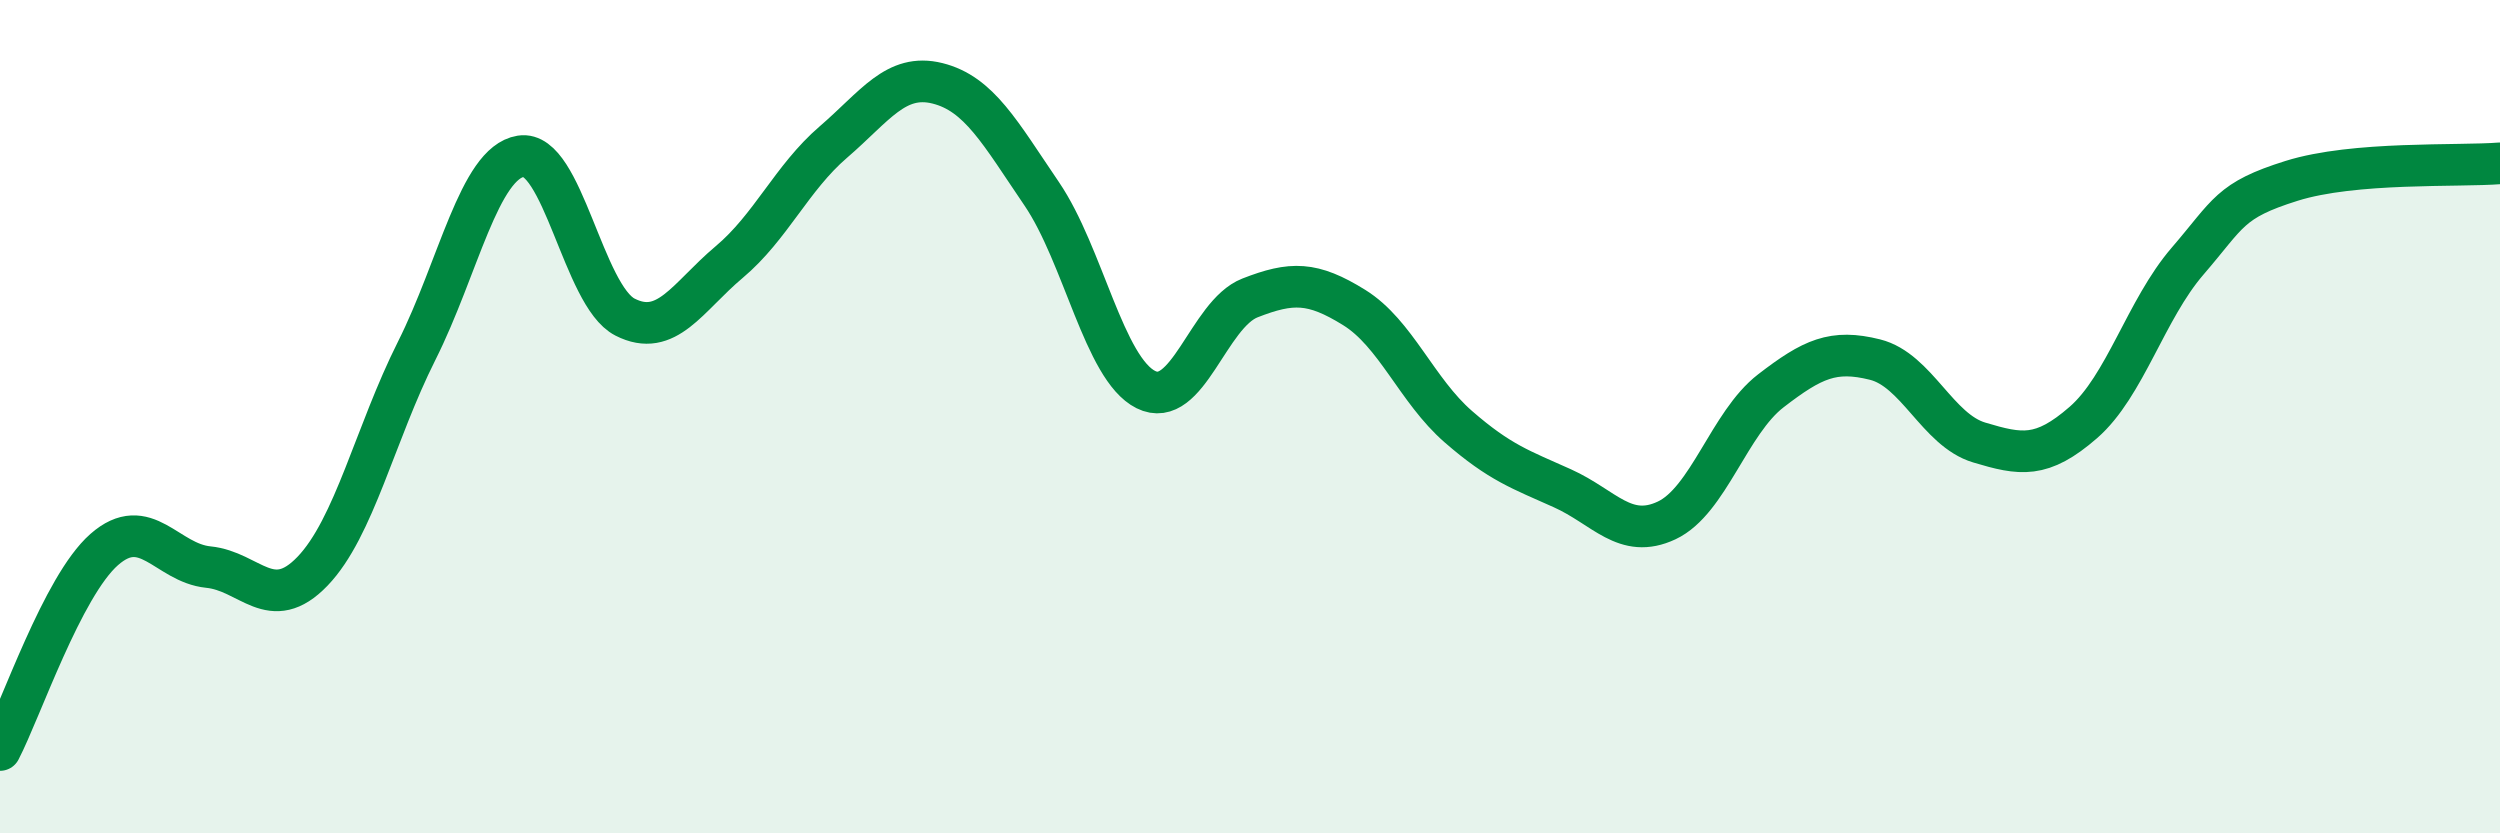
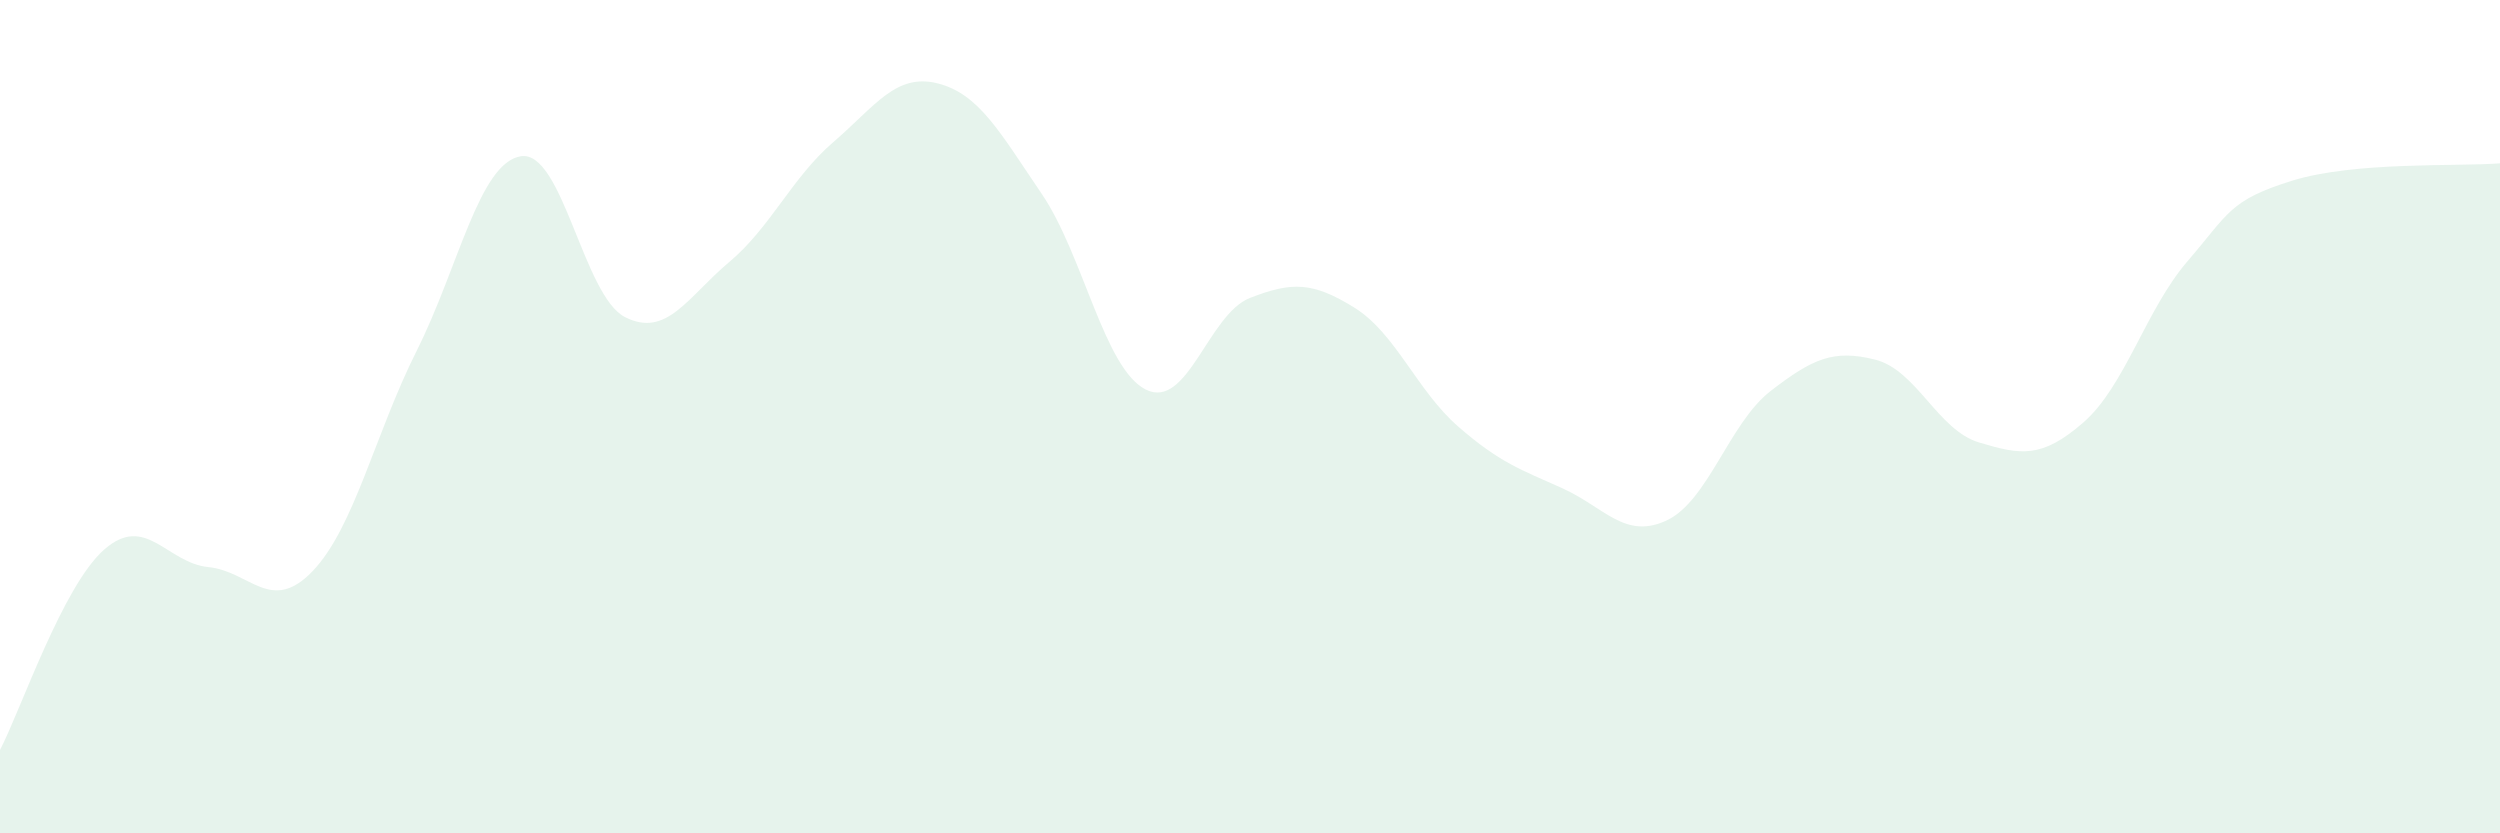
<svg xmlns="http://www.w3.org/2000/svg" width="60" height="20" viewBox="0 0 60 20">
  <path d="M 0,18 C 0.5,17.04 1.5,14.07 2.5,13.19 C 3.5,12.31 4,13.51 5,13.61 C 6,13.71 6.5,14.75 7.5,13.71 C 8.5,12.67 9,10.41 10,8.42 C 11,6.43 11.5,3.91 12.5,3.75 C 13.5,3.59 14,7.1 15,7.61 C 16,8.12 16.5,7.13 17.5,6.29 C 18.5,5.45 19,4.27 20,3.41 C 21,2.55 21.5,1.75 22.5,2 C 23.5,2.25 24,3.18 25,4.65 C 26,6.12 26.5,8.85 27.5,9.35 C 28.5,9.85 29,7.54 30,7.15 C 31,6.76 31.5,6.76 32.5,7.38 C 33.5,8 34,9.37 35,10.24 C 36,11.11 36.5,11.27 37.5,11.72 C 38.5,12.17 39,12.96 40,12.49 C 41,12.02 41.5,10.15 42.5,9.38 C 43.5,8.61 44,8.38 45,8.63 C 46,8.88 46.5,10.32 47.5,10.62 C 48.5,10.92 49,11.01 50,10.14 C 51,9.27 51.5,7.43 52.5,6.27 C 53.5,5.11 53.5,4.81 55,4.34 C 56.5,3.87 59,4 60,3.92L60 20L0 20Z" fill="#008740" opacity="0.1" stroke-linecap="round" stroke-linejoin="round" />
-   <path d="M 0,18 C 0.5,17.04 1.5,14.07 2.5,13.19 C 3.5,12.31 4,13.51 5,13.61 C 6,13.71 6.5,14.75 7.5,13.71 C 8.5,12.67 9,10.41 10,8.42 C 11,6.43 11.5,3.91 12.5,3.75 C 13.5,3.59 14,7.1 15,7.61 C 16,8.12 16.5,7.13 17.5,6.29 C 18.5,5.45 19,4.27 20,3.41 C 21,2.55 21.5,1.75 22.5,2 C 23.5,2.25 24,3.18 25,4.65 C 26,6.12 26.5,8.85 27.5,9.35 C 28.5,9.85 29,7.54 30,7.15 C 31,6.76 31.5,6.76 32.5,7.38 C 33.5,8 34,9.37 35,10.24 C 36,11.11 36.5,11.27 37.5,11.72 C 38.5,12.17 39,12.96 40,12.49 C 41,12.02 41.5,10.15 42.5,9.38 C 43.5,8.61 44,8.38 45,8.63 C 46,8.88 46.5,10.32 47.5,10.62 C 48.5,10.92 49,11.01 50,10.14 C 51,9.27 51.5,7.43 52.5,6.27 C 53.5,5.11 53.5,4.81 55,4.34 C 56.5,3.87 59,4 60,3.92" stroke="#008740" stroke-width="1" fill="none" stroke-linecap="round" stroke-linejoin="round" />
</svg>